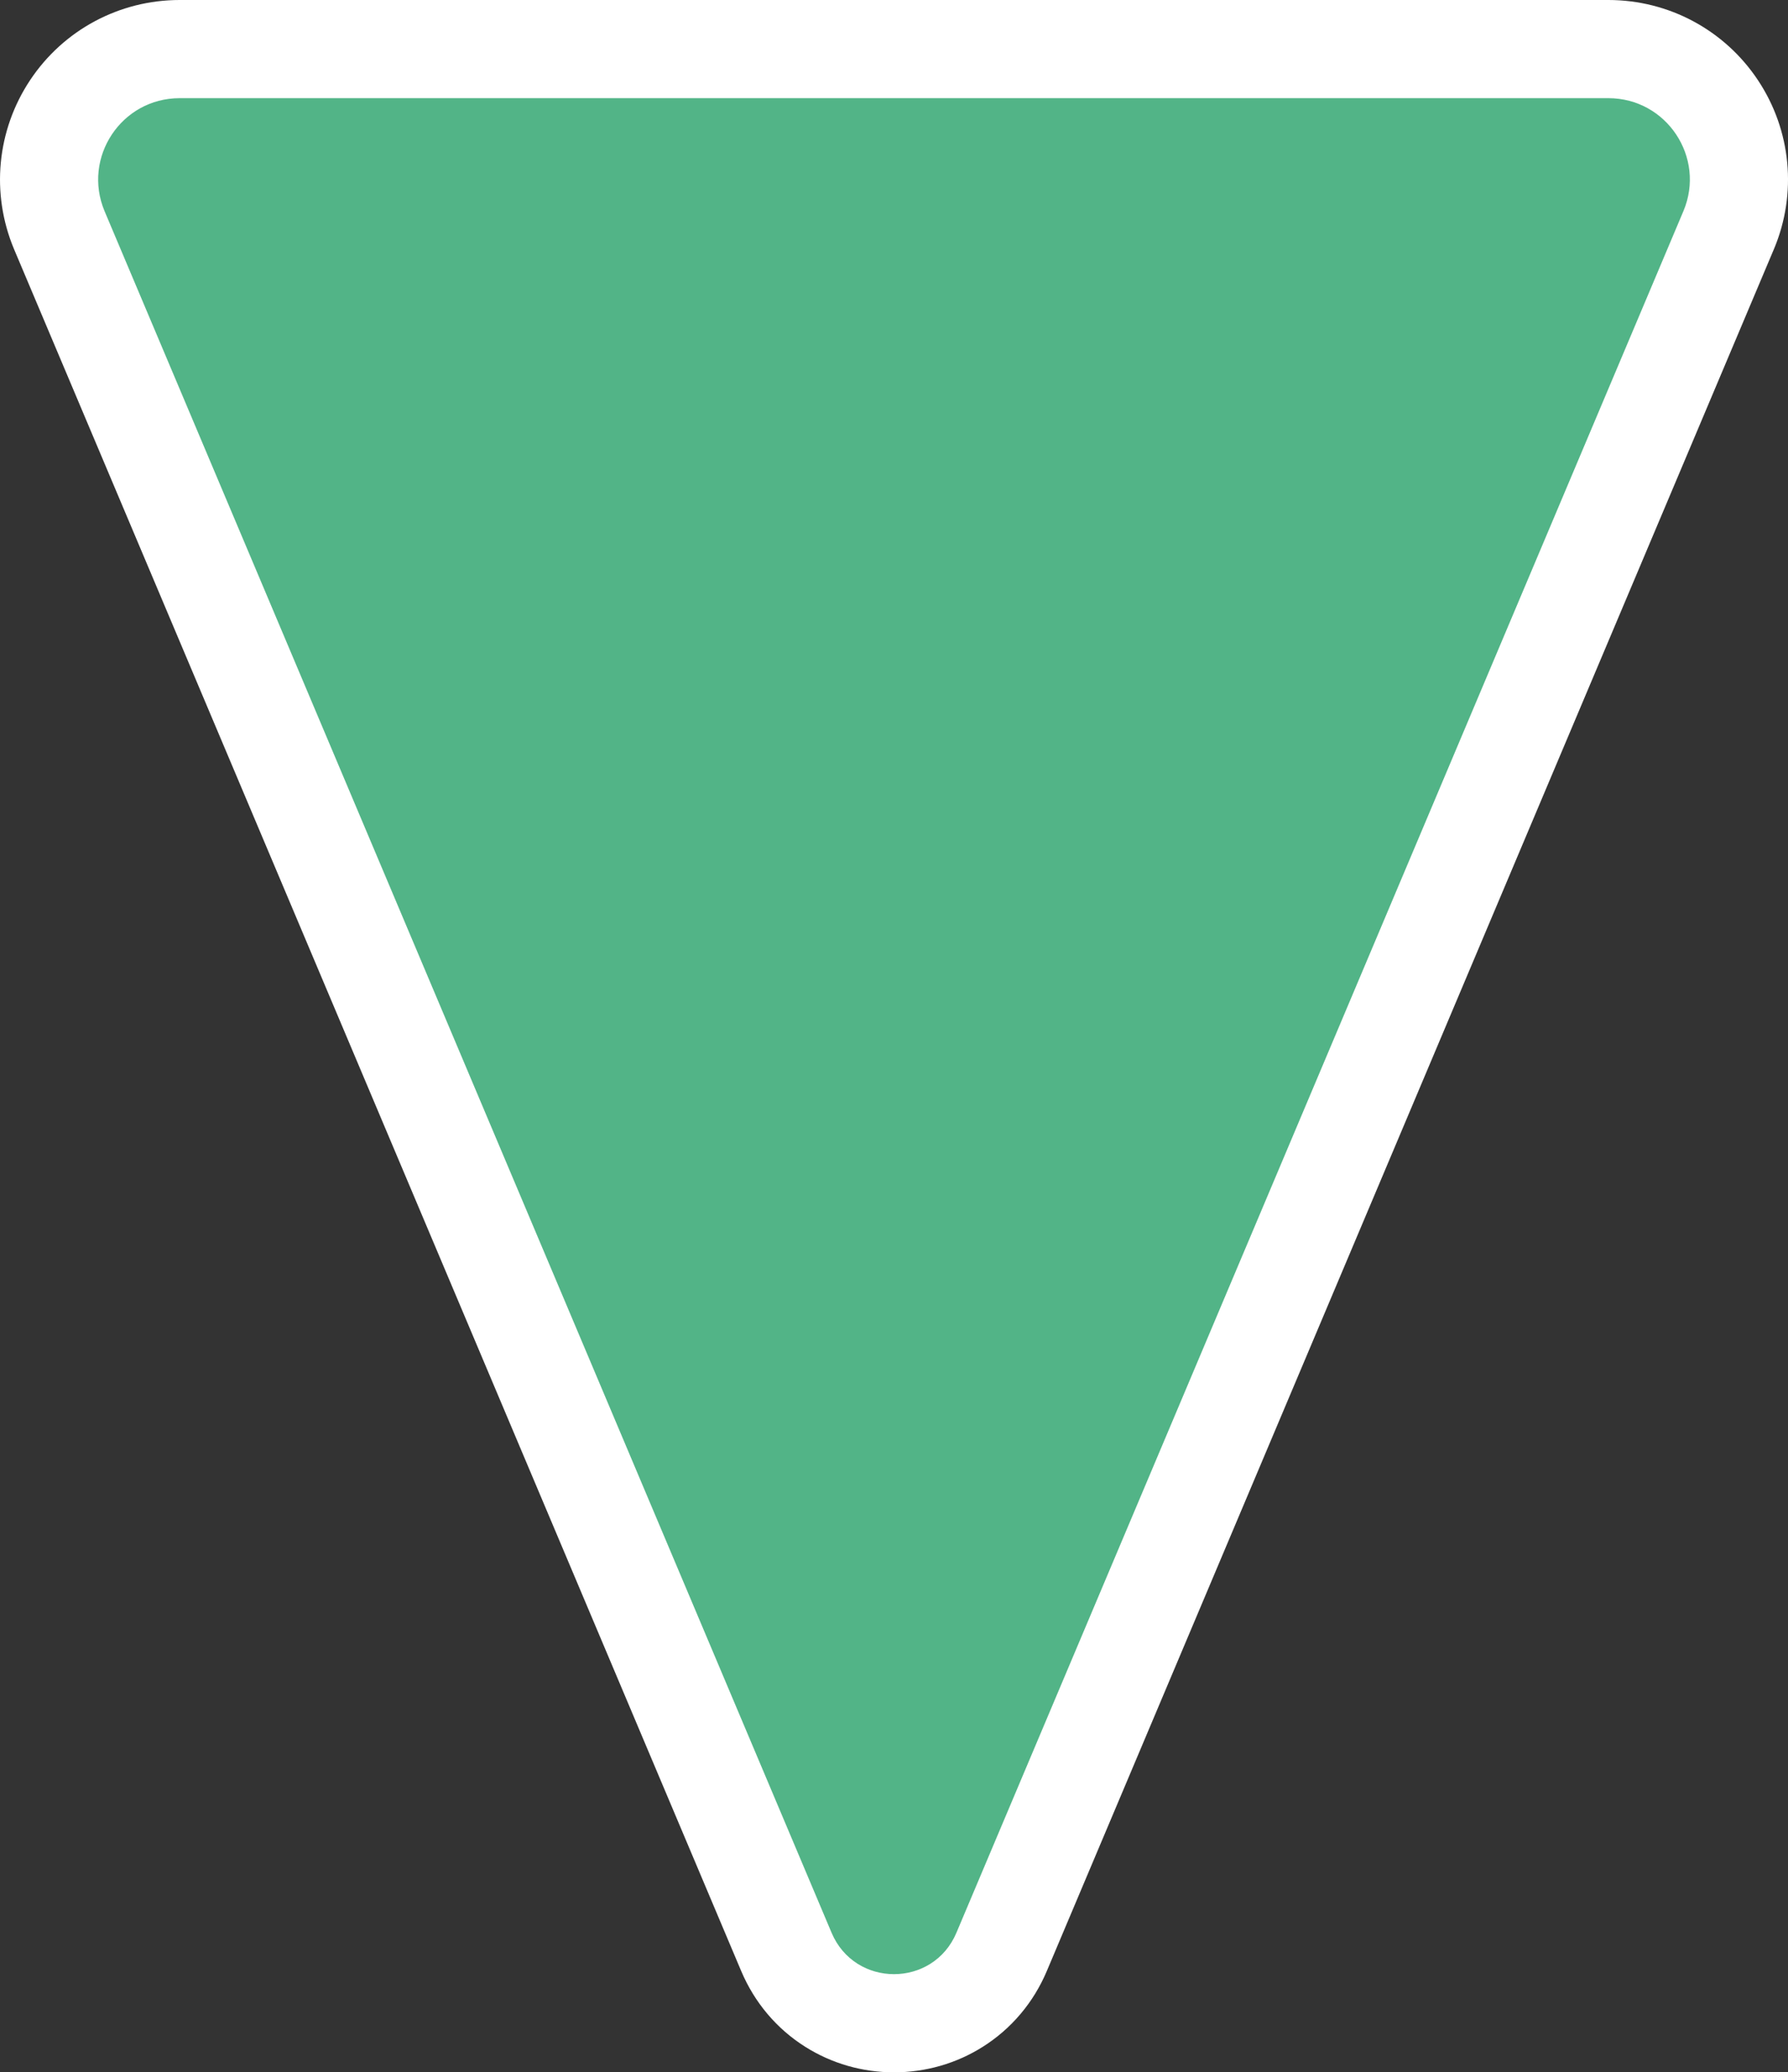
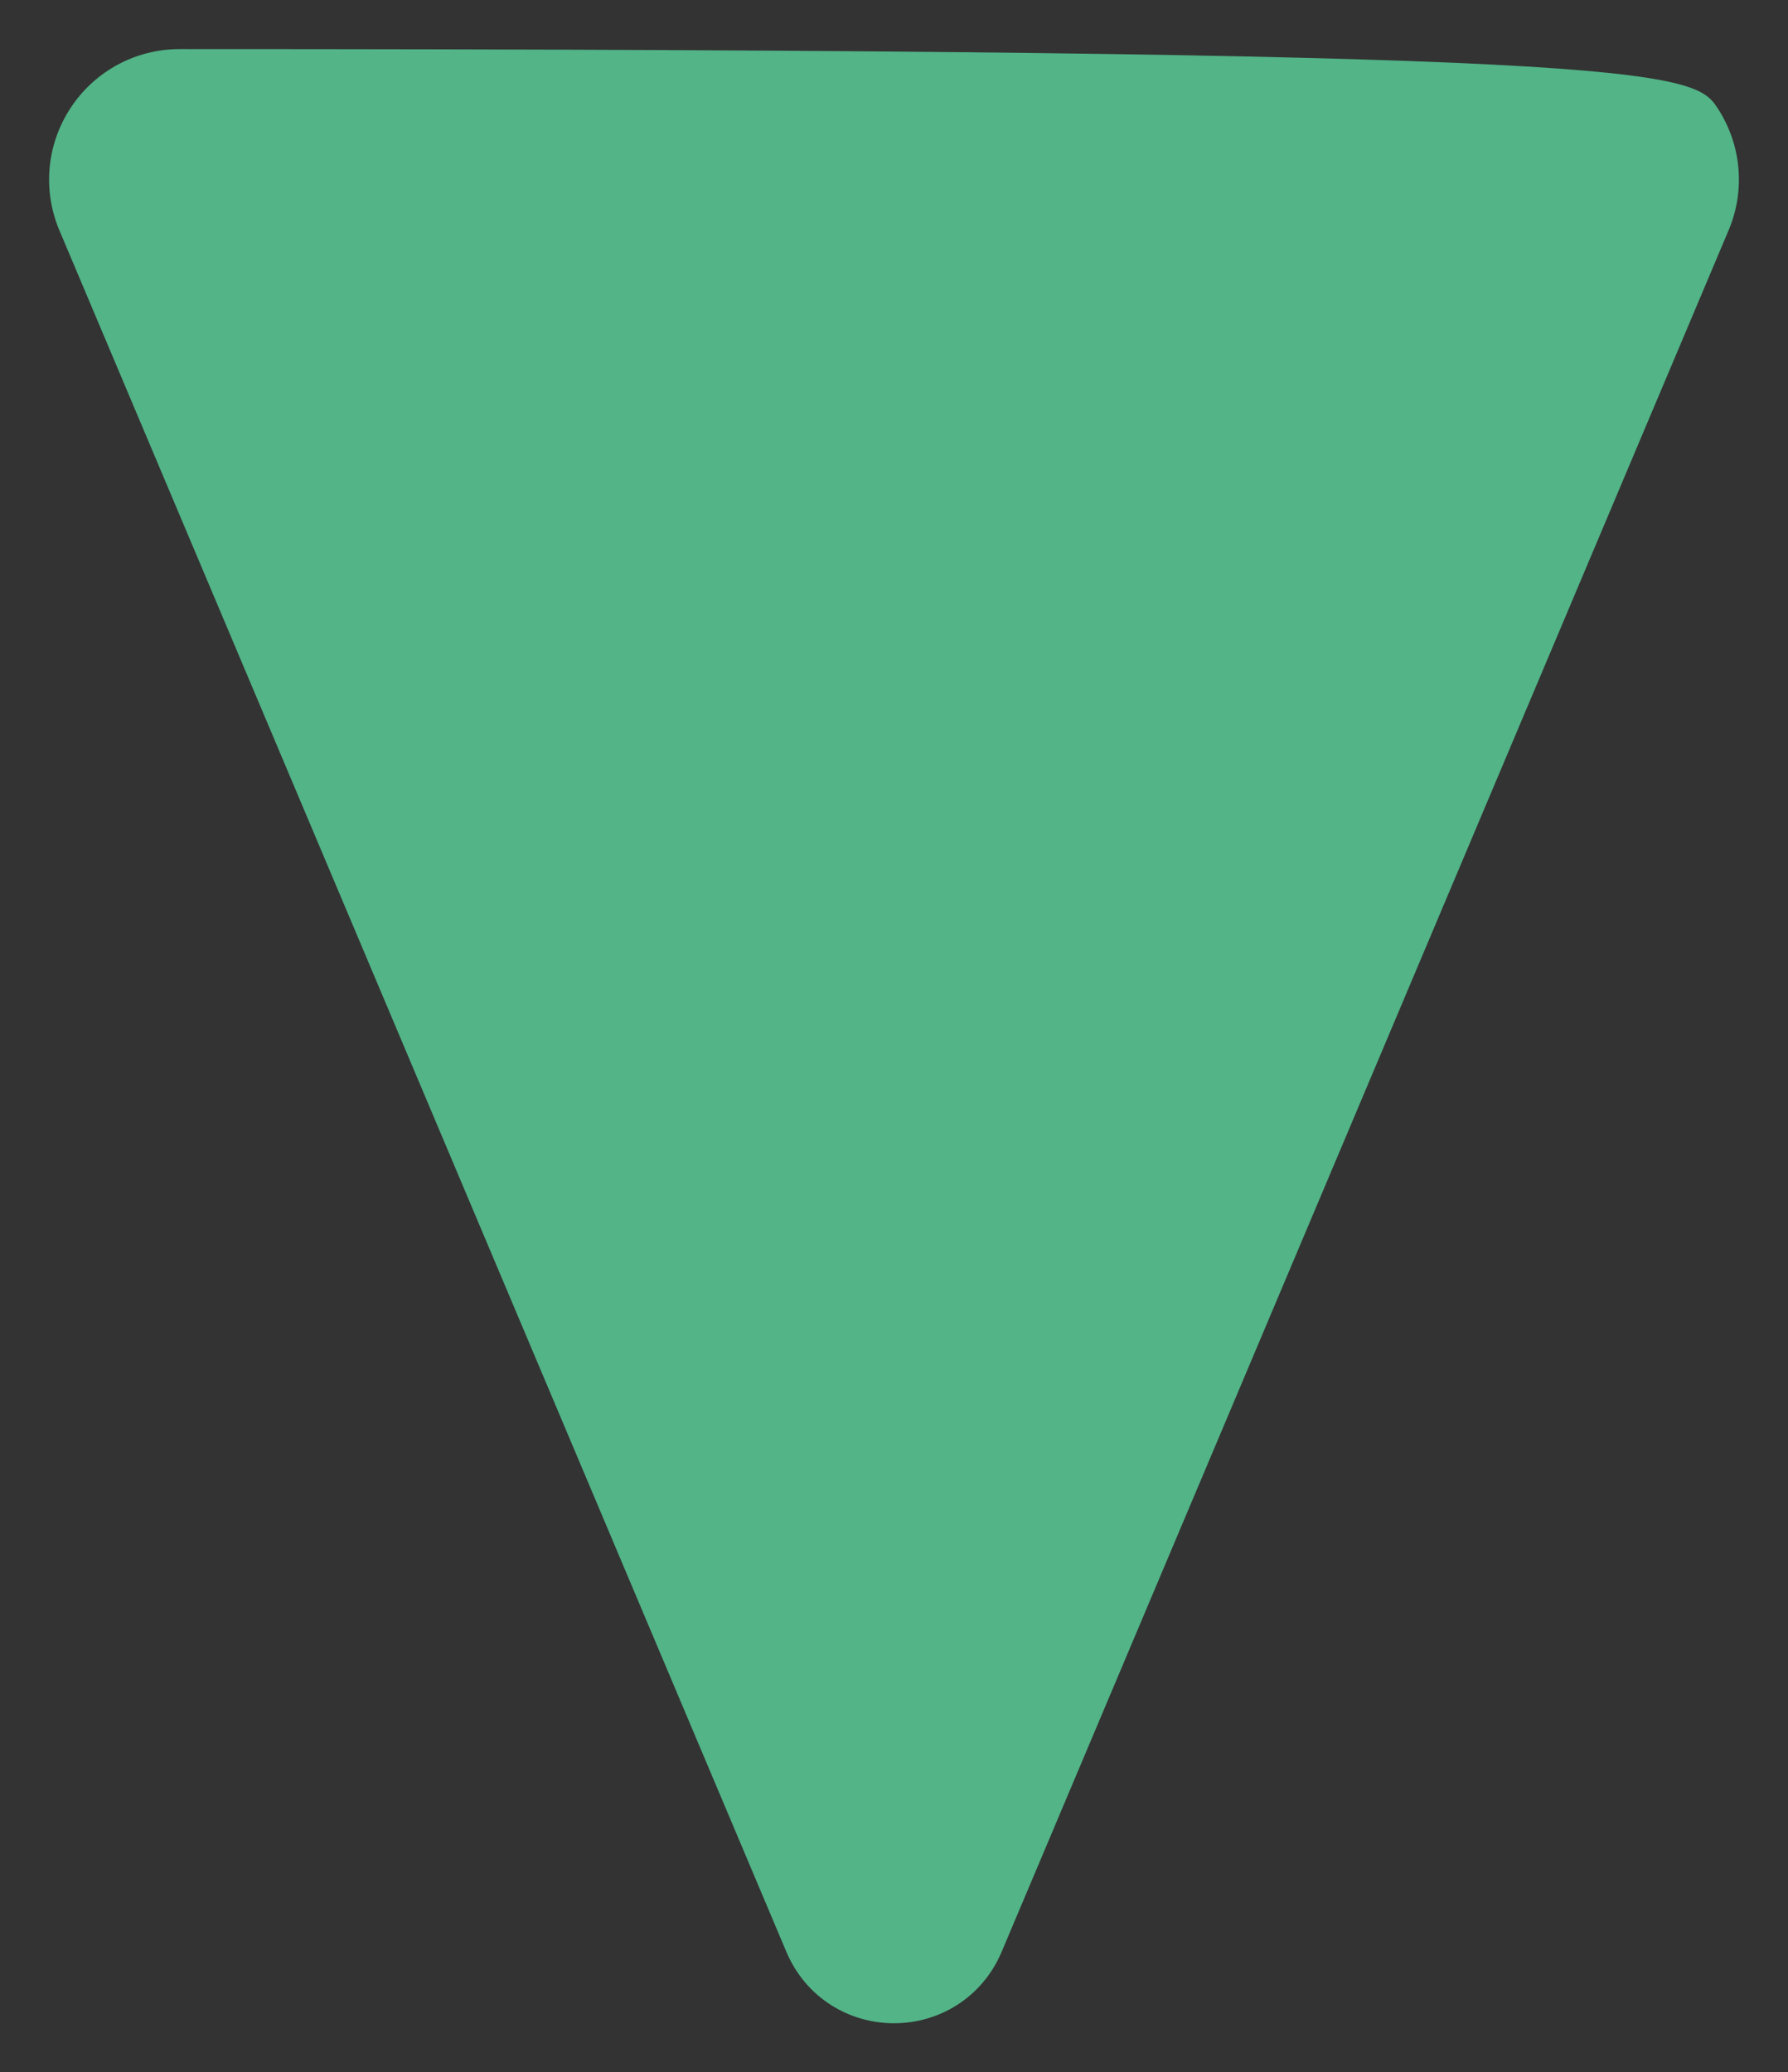
<svg xmlns="http://www.w3.org/2000/svg" width="91.07" height="105.548" viewBox="0 0 91.07 105.548">
  <rect x="0" y="0" width="91.07" height="105.548" fill="#333333" stroke="none" />
  <g id="Path_9920" data-name="Path 9920" transform="translate(-28.551 -22.609)" fill="#52b487">
-     <path d="M 74.086 125.658 C 72.952 125.658 71.851 125.343 70.903 124.746 C 69.88 124.102 69.084 123.159 68.603 122.019 L 31.575 34.34 L 31.573 34.337 L 31.572 34.334 C 30.708 32.275 30.93 29.935 32.167 28.075 C 33.401 26.218 35.47 25.109 37.7 25.109 L 110.473 25.109 C 112.705 25.109 114.774 26.219 116.009 28.078 C 117.244 29.937 117.464 32.274 116.599 34.329 L 79.569 122.02 C 79.089 123.159 78.293 124.102 77.27 124.746 C 76.322 125.343 75.221 125.658 74.086 125.658 Z" stroke="none" />
-     <path d="M 37.7 27.609 C 34.732 27.609 32.731 30.634 33.878 33.367 L 70.906 121.047 C 72.094 123.861 76.079 123.861 77.266 121.047 L 114.295 33.359 C 115.442 30.634 113.441 27.609 110.473 27.609 L 37.7 27.609 M 37.7 22.609 L 110.473 22.609 C 113.544 22.609 116.392 24.136 118.092 26.695 C 119.791 29.254 120.094 32.47 118.904 35.299 L 118.901 35.304 L 81.872 122.992 C 81.192 124.606 80.06 125.944 78.601 126.862 C 77.254 127.71 75.693 128.158 74.086 128.158 C 72.48 128.158 70.919 127.71 69.572 126.862 C 68.112 125.944 66.981 124.606 66.3 122.991 L 29.267 35.302 C 28.078 32.468 28.384 29.249 30.085 26.69 C 31.784 24.135 34.631 22.609 37.7 22.609 Z" stroke="none" fill="#fff" />
+     <path d="M 74.086 125.658 C 72.952 125.658 71.851 125.343 70.903 124.746 C 69.88 124.102 69.084 123.159 68.603 122.019 L 31.575 34.34 L 31.573 34.337 L 31.572 34.334 C 30.708 32.275 30.93 29.935 32.167 28.075 C 33.401 26.218 35.47 25.109 37.7 25.109 C 112.705 25.109 114.774 26.219 116.009 28.078 C 117.244 29.937 117.464 32.274 116.599 34.329 L 79.569 122.02 C 79.089 123.159 78.293 124.102 77.27 124.746 C 76.322 125.343 75.221 125.658 74.086 125.658 Z" stroke="none" />
  </g>
</svg>